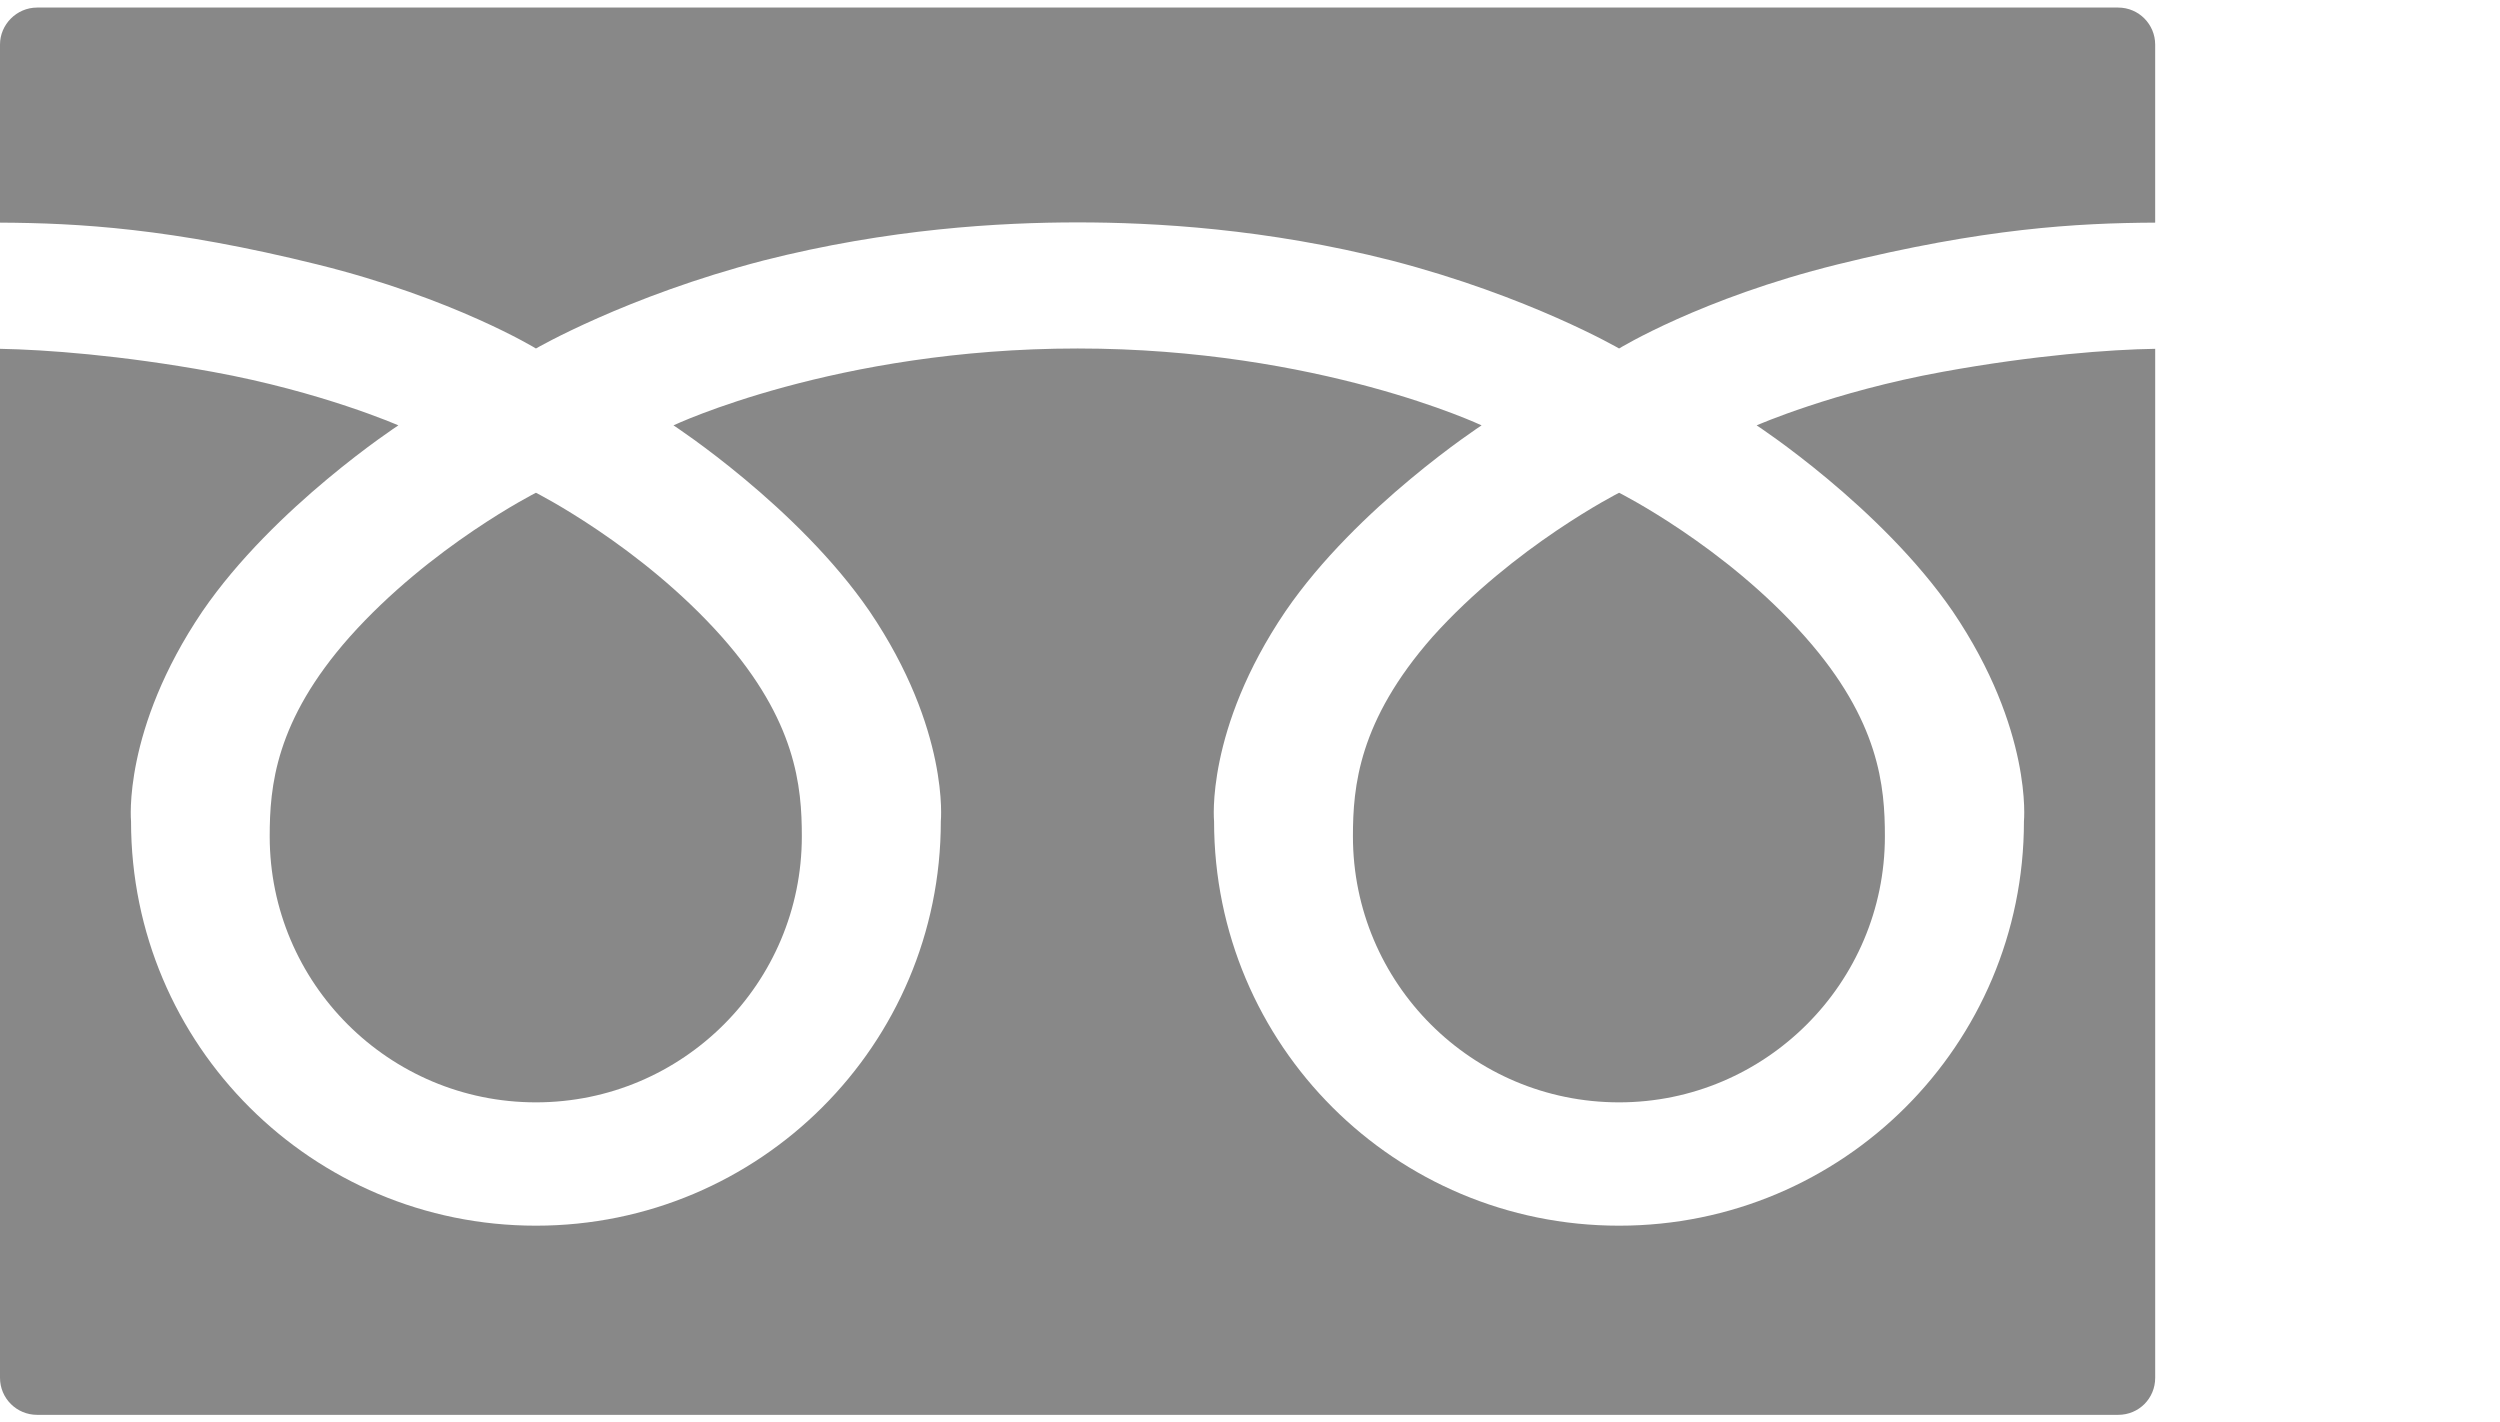
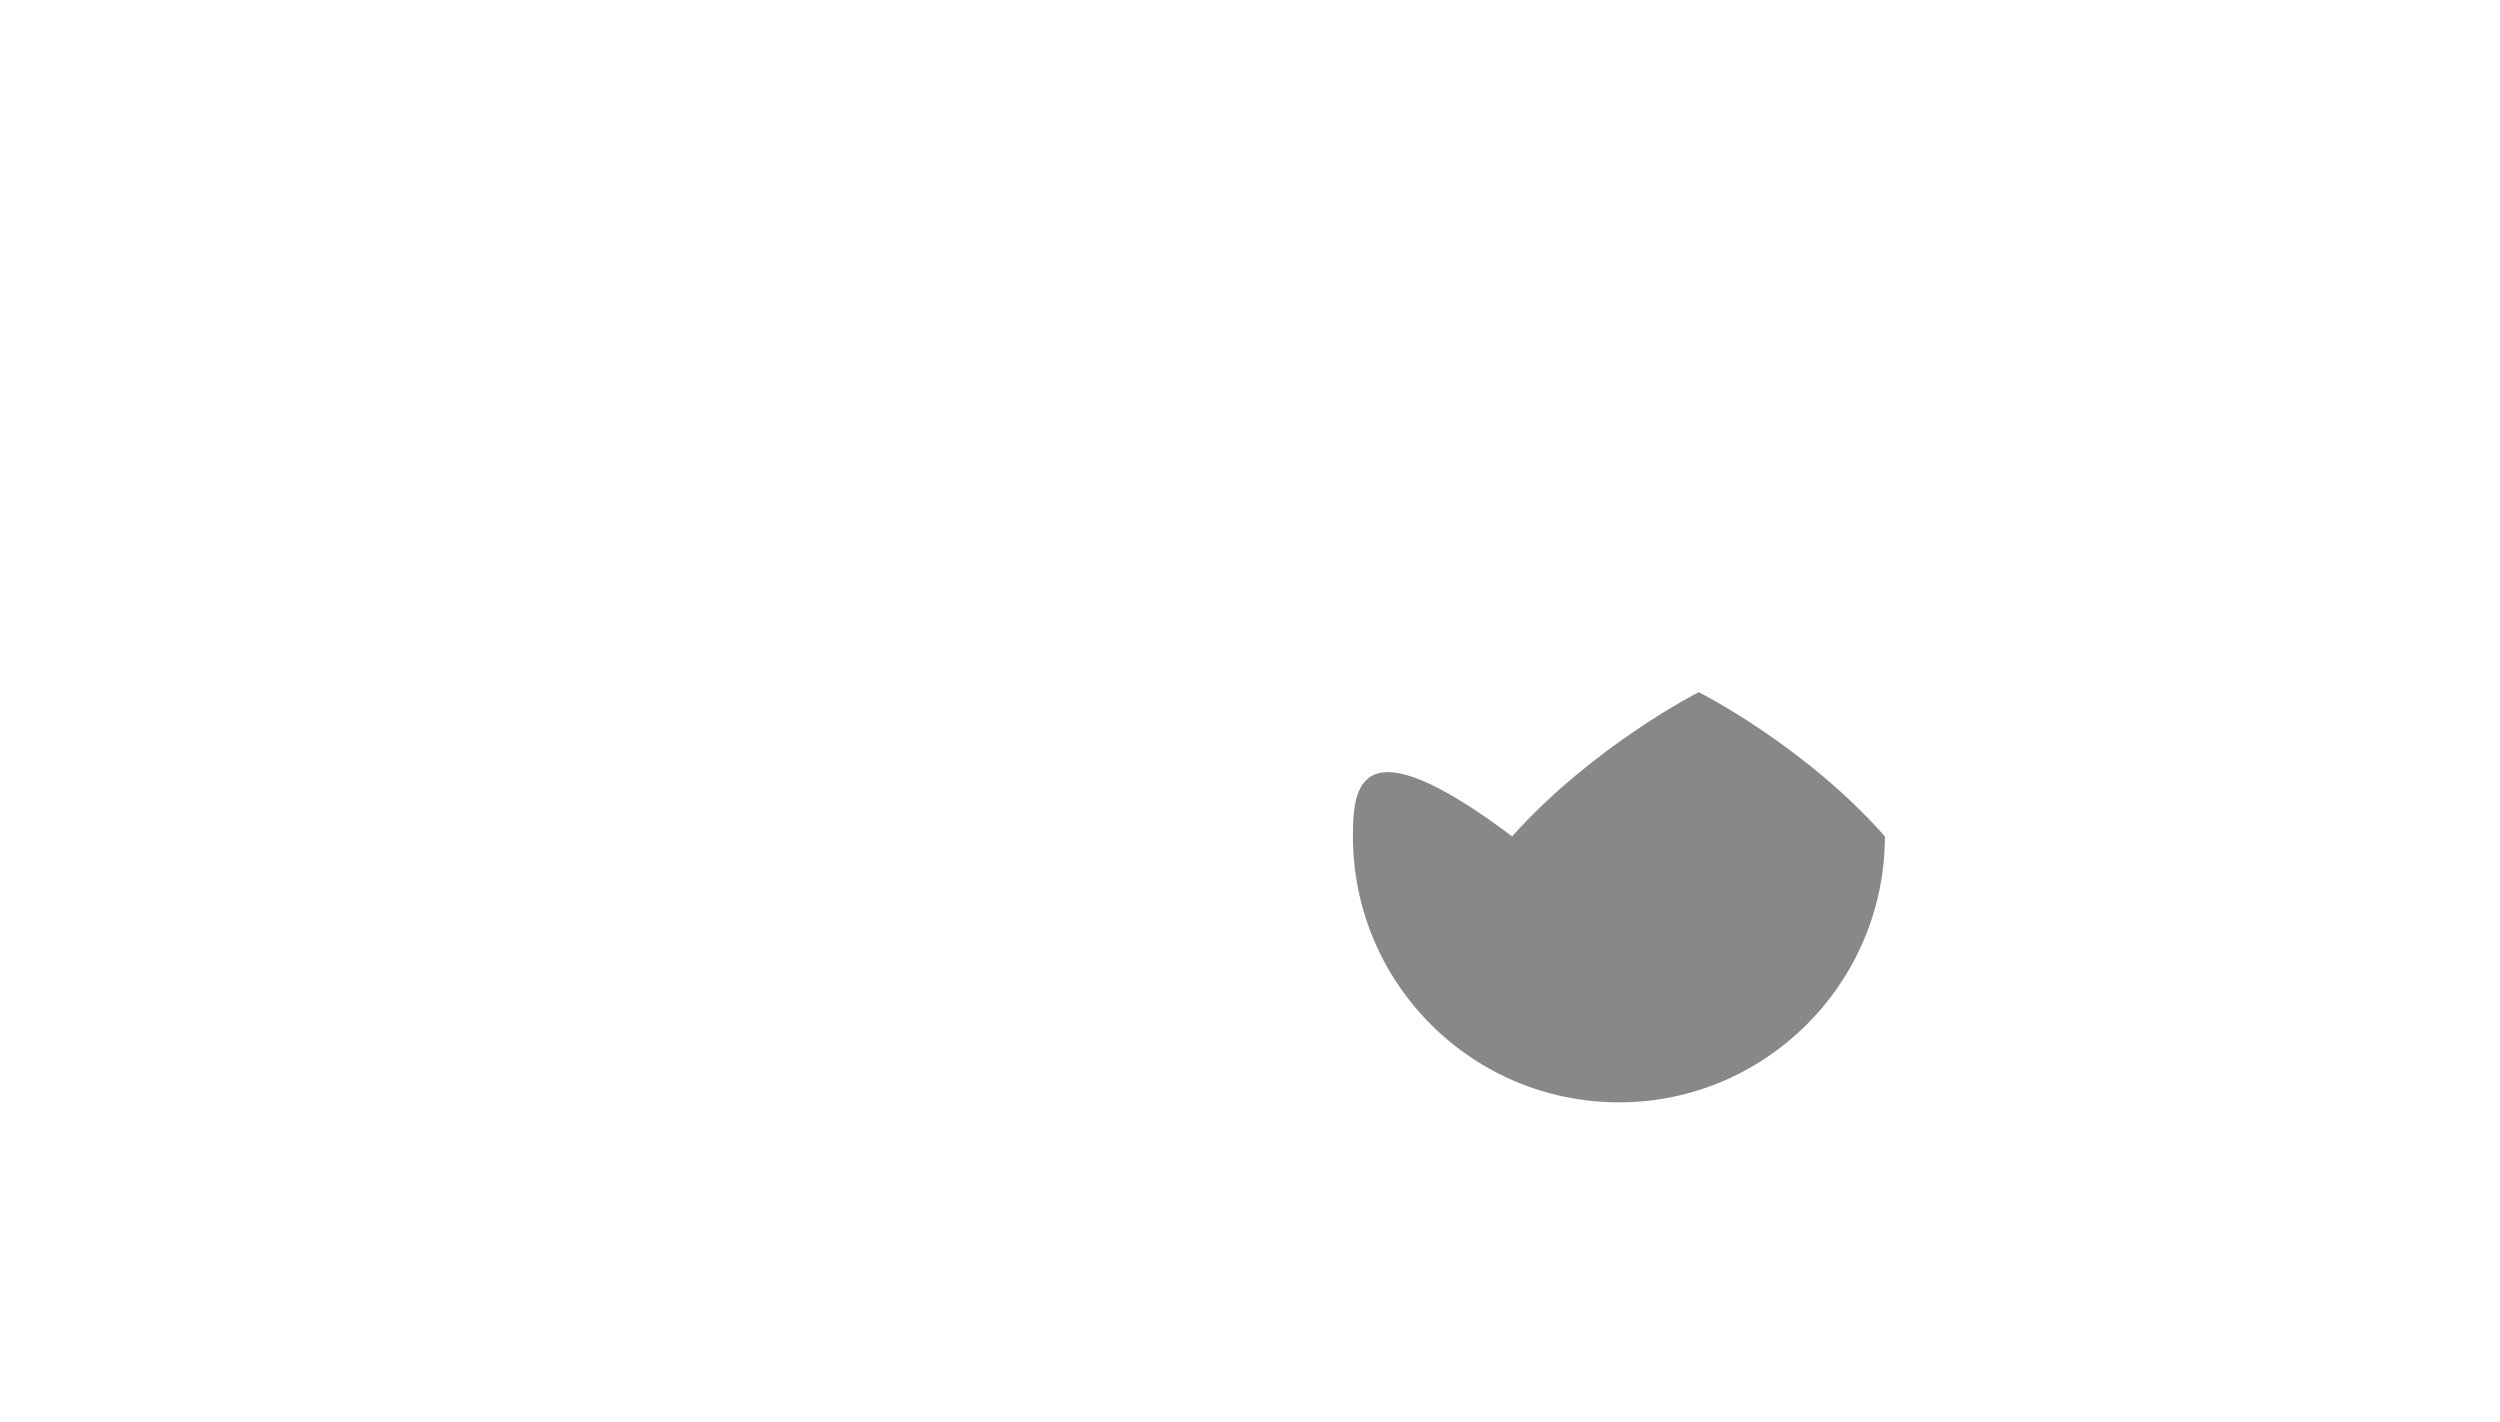
<svg xmlns="http://www.w3.org/2000/svg" version="1.1" id="レイヤー_1" x="0px" y="0px" viewBox="0 0 116 66.001" enable-background="new 0 0 116 66.001" xml:space="preserve">
  <g>
-     <path fill="#888888" d="M14.736,12.273c6.321,1.566,10.132,3.897,10.132,3.897s4.184-2.425,10.549-4.081   c5.823-1.483,11.015-1.77,14.582-1.77c3.556,0,8.759,0.287,14.574,1.77c6.381,1.656,10.553,4.081,10.553,4.081   s3.802-2.331,10.12-3.897C92.078,10.582,96.371,10.35,100,10.33V2.066c0-0.93-0.754-1.715-1.719-1.715H1.723   C0.773,0.351,0,1.136,0,2.066v8.264C3.638,10.35,7.923,10.585,14.736,12.273z" />
-     <path fill="#888888" d="M62.776,38.807c0,6.809,5.518,12.342,12.35,12.342c6.788,0,12.333-5.533,12.333-12.342   c0-2.311-0.247-5.356-3.696-9.253c-3.731-4.226-8.637-6.69-8.637-6.69s-4.87,2.464-8.661,6.69   C63.039,33.452,62.776,36.497,62.776,38.807z" />
-     <path fill="#888888" d="M12.514,38.807c0,6.809,5.529,12.342,12.353,12.342c6.816,0,12.338-5.533,12.338-12.342   c0-2.311-0.259-5.356-3.708-9.253c-3.752-4.226-8.63-6.69-8.63-6.69s-4.874,2.464-8.644,6.69   C12.77,33.452,12.514,36.497,12.514,38.807z" />
-     <path fill="#888888" d="M90.135,17.253c-5.07,0.922-8.626,2.484-8.626,2.484s5.753,3.763,9.097,8.629   c3.724,5.501,3.305,9.744,3.305,9.744c0,10.379-8.406,18.762-18.785,18.762c-10.399,0-18.793-8.383-18.793-18.762   c0,0-0.416-4.243,3.312-9.744c3.332-4.866,9.101-8.629,9.101-8.629s-7.547-3.567-18.746-3.567c-11.216,0-18.75,3.567-18.75,3.567   s5.765,3.763,9.1,8.629c3.724,5.501,3.304,9.744,3.304,9.744c0,10.379-8.417,18.762-18.785,18.762   c-10.383,0-18.789-8.383-18.789-18.762c0,0-0.408-4.243,3.312-9.744c3.335-4.866,9.092-8.629,9.092-8.629s-3.555-1.562-8.621-2.484   C5.604,16.476,2.088,16.224,0,16.185V63.93c0,0.953,0.772,1.719,1.723,1.719h96.559c0.965,0,1.719-0.766,1.719-1.719V16.185   C97.936,16.216,94.397,16.476,90.135,17.253z" />
+     <path fill="#888888" d="M62.776,38.807c0,6.809,5.518,12.342,12.35,12.342c6.788,0,12.333-5.533,12.333-12.342   c-3.731-4.226-8.637-6.69-8.637-6.69s-4.87,2.464-8.661,6.69   C63.039,33.452,62.776,36.497,62.776,38.807z" />
  </g>
</svg>